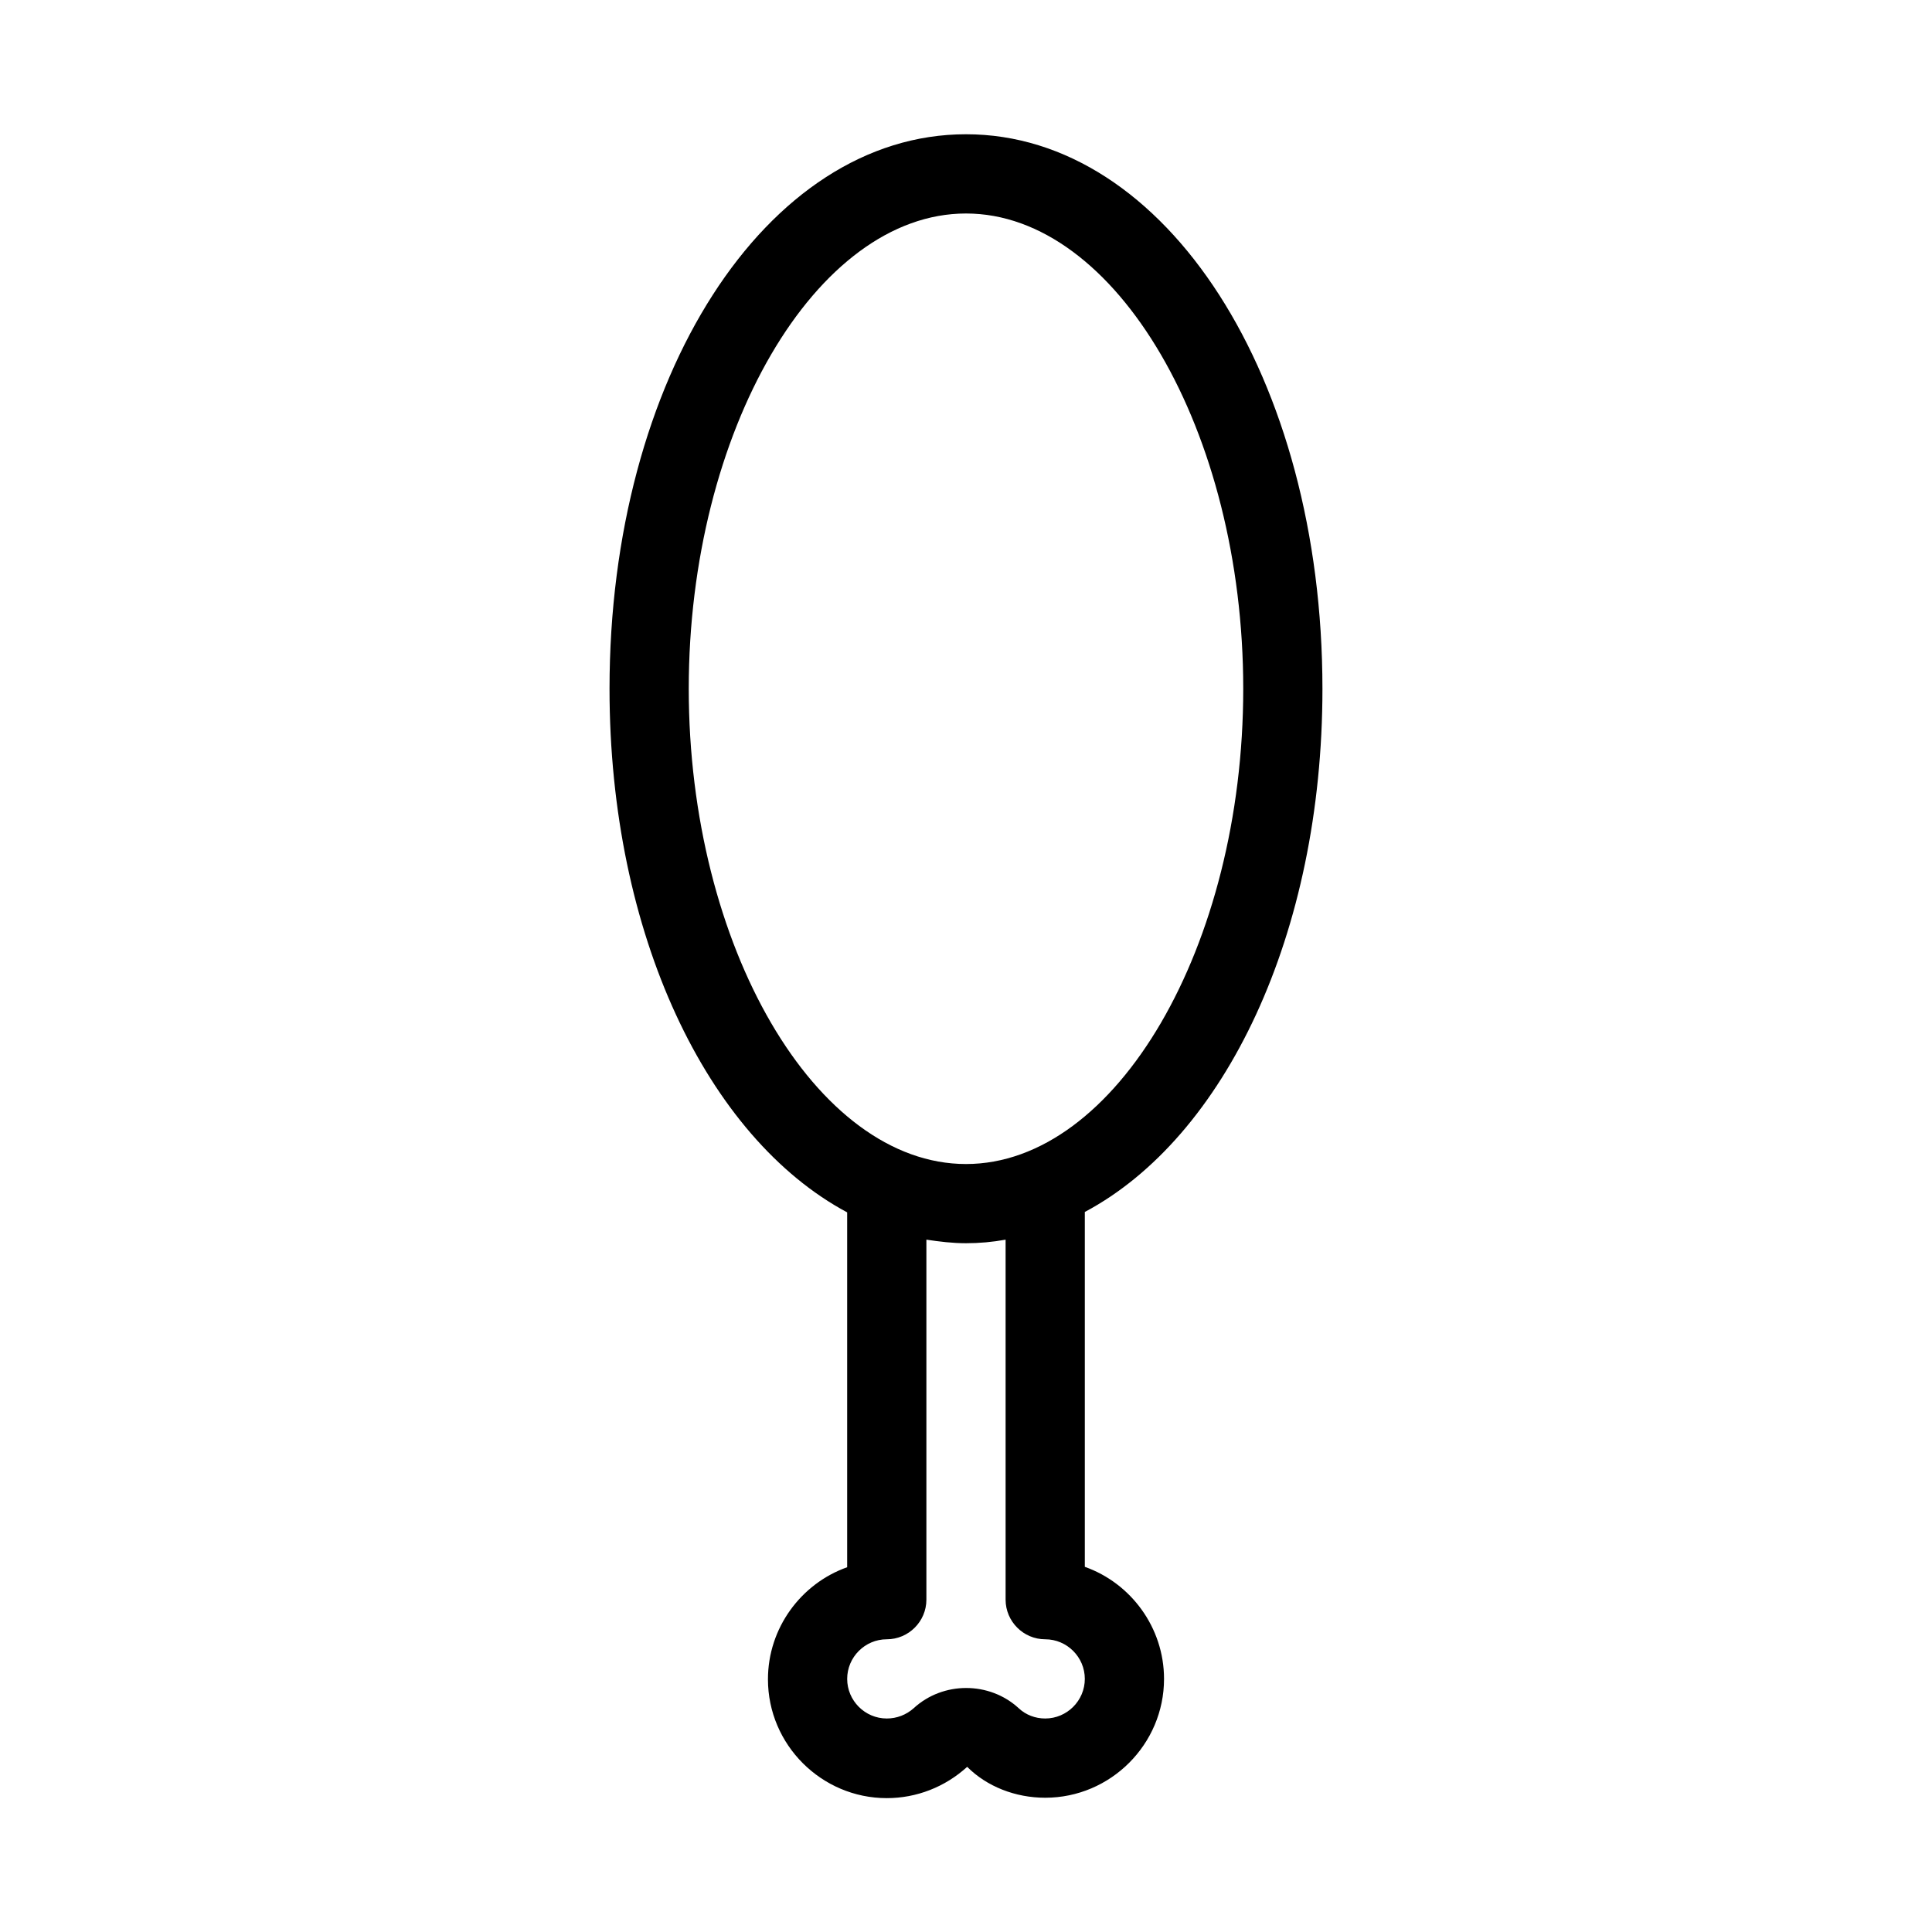
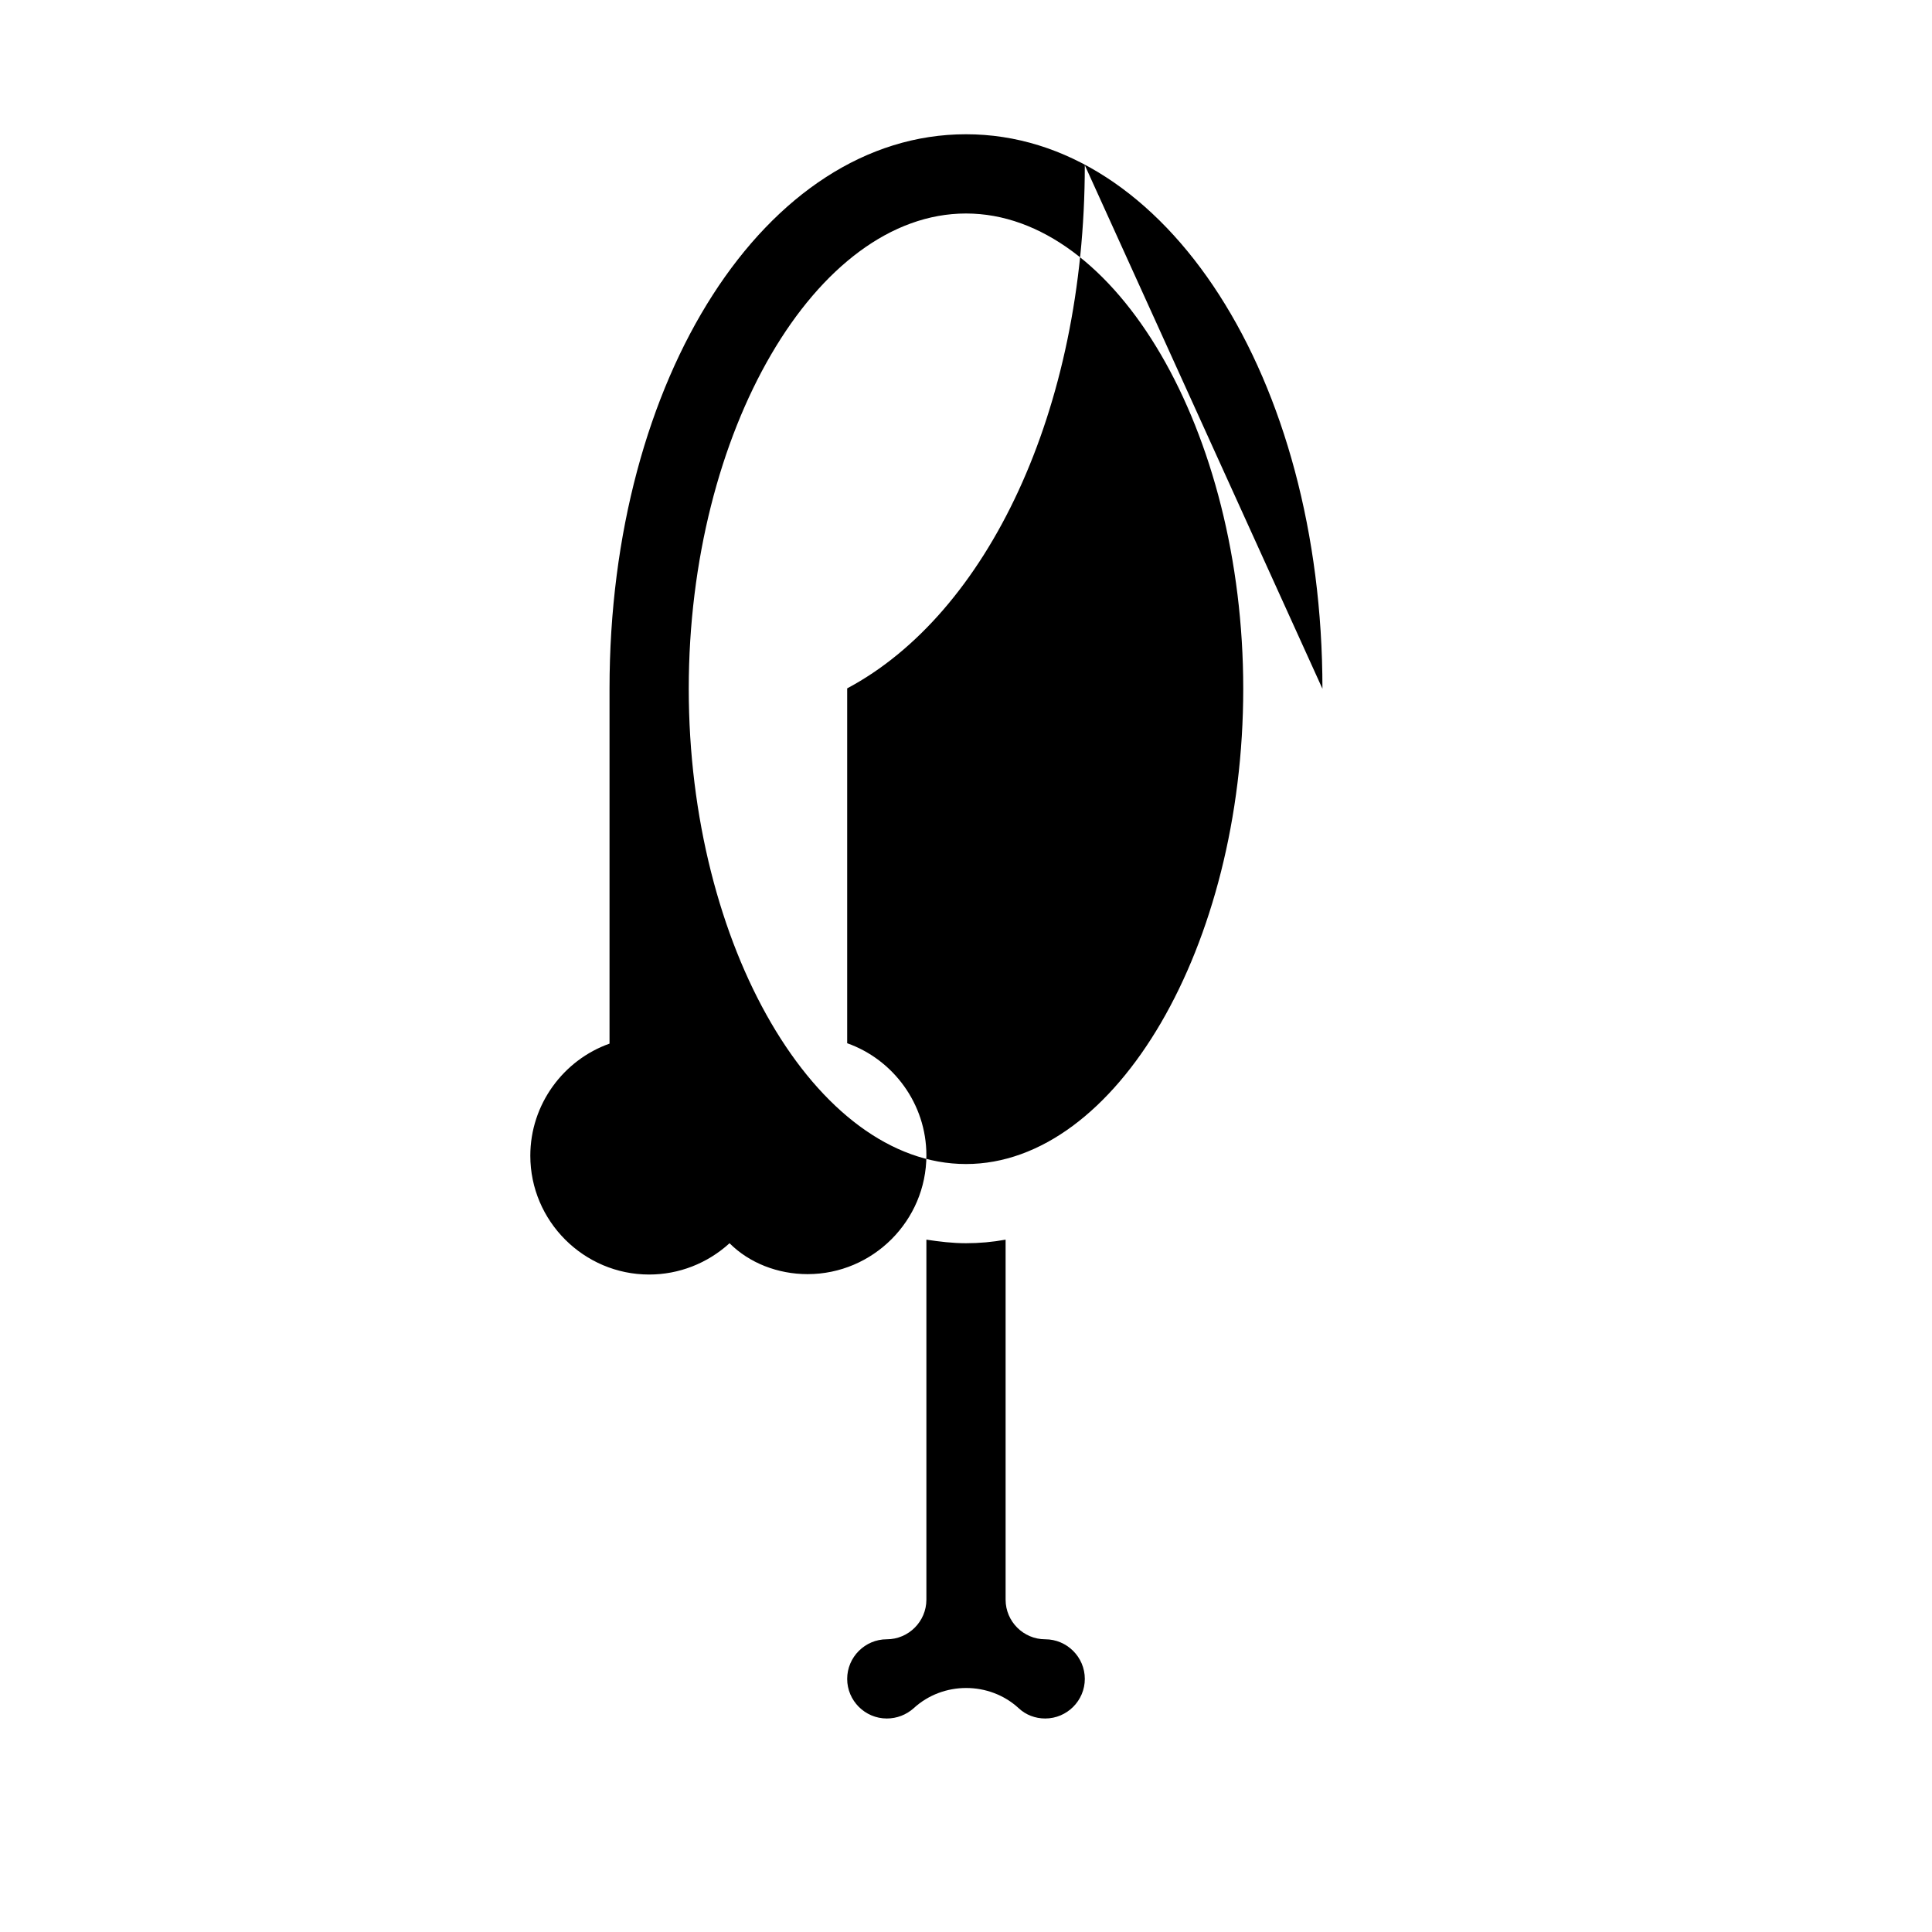
<svg xmlns="http://www.w3.org/2000/svg" fill="#000000" width="800px" height="800px" version="1.1" viewBox="144 144 512 512">
-   <path d="m494.46 326.53c0-82.395-41.461-146.95-94.465-146.95s-94.465 64.551-94.465 146.95c0 65.074 25.926 118.92 62.977 138.76v94.043c-12.176 4.305-20.992 16.059-20.992 29.703 0 17.32 14.168 31.488 31.488 31.488 7.871 0 15.43-2.938 21.309-8.293 5.25 5.25 12.805 8.188 20.68 8.188 17.32 0 31.488-14.168 31.488-31.488 0-13.645-8.816-25.402-20.992-29.703v-94.043c37.051-19.734 62.973-73.578 62.973-138.65zm-73.469 272.89c-2.625 0-5.144-0.945-7.031-2.731-7.766-7.137-20.047-7.137-27.816 0-1.996 1.785-4.516 2.731-7.137 2.731-5.773 0-10.496-4.723-10.496-10.496 0-5.773 4.723-10.496 10.496-10.496 5.773 0 10.496-4.723 10.496-10.496v-95.41c3.465 0.523 6.926 0.945 10.496 0.945s7.031-0.316 10.496-0.945v95.41c0 5.773 4.723 10.496 10.496 10.496 5.773 0 10.496 4.723 10.496 10.496 0 5.773-4.727 10.496-10.496 10.496zm-20.992-146.94c-39.781 0-73.473-57.727-73.473-125.95 0-68.223 33.691-125.95 73.473-125.95s73.473 57.727 73.473 125.95c0 68.223-33.695 125.95-73.473 125.95z" />
+   <path d="m494.46 326.53c0-82.395-41.461-146.95-94.465-146.95s-94.465 64.551-94.465 146.95v94.043c-12.176 4.305-20.992 16.059-20.992 29.703 0 17.32 14.168 31.488 31.488 31.488 7.871 0 15.43-2.938 21.309-8.293 5.25 5.25 12.805 8.188 20.68 8.188 17.32 0 31.488-14.168 31.488-31.488 0-13.645-8.816-25.402-20.992-29.703v-94.043c37.051-19.734 62.973-73.578 62.973-138.65zm-73.469 272.89c-2.625 0-5.144-0.945-7.031-2.731-7.766-7.137-20.047-7.137-27.816 0-1.996 1.785-4.516 2.731-7.137 2.731-5.773 0-10.496-4.723-10.496-10.496 0-5.773 4.723-10.496 10.496-10.496 5.773 0 10.496-4.723 10.496-10.496v-95.41c3.465 0.523 6.926 0.945 10.496 0.945s7.031-0.316 10.496-0.945v95.41c0 5.773 4.723 10.496 10.496 10.496 5.773 0 10.496 4.723 10.496 10.496 0 5.773-4.727 10.496-10.496 10.496zm-20.992-146.94c-39.781 0-73.473-57.727-73.473-125.95 0-68.223 33.691-125.95 73.473-125.95s73.473 57.727 73.473 125.95c0 68.223-33.695 125.95-73.473 125.95z" />
</svg>